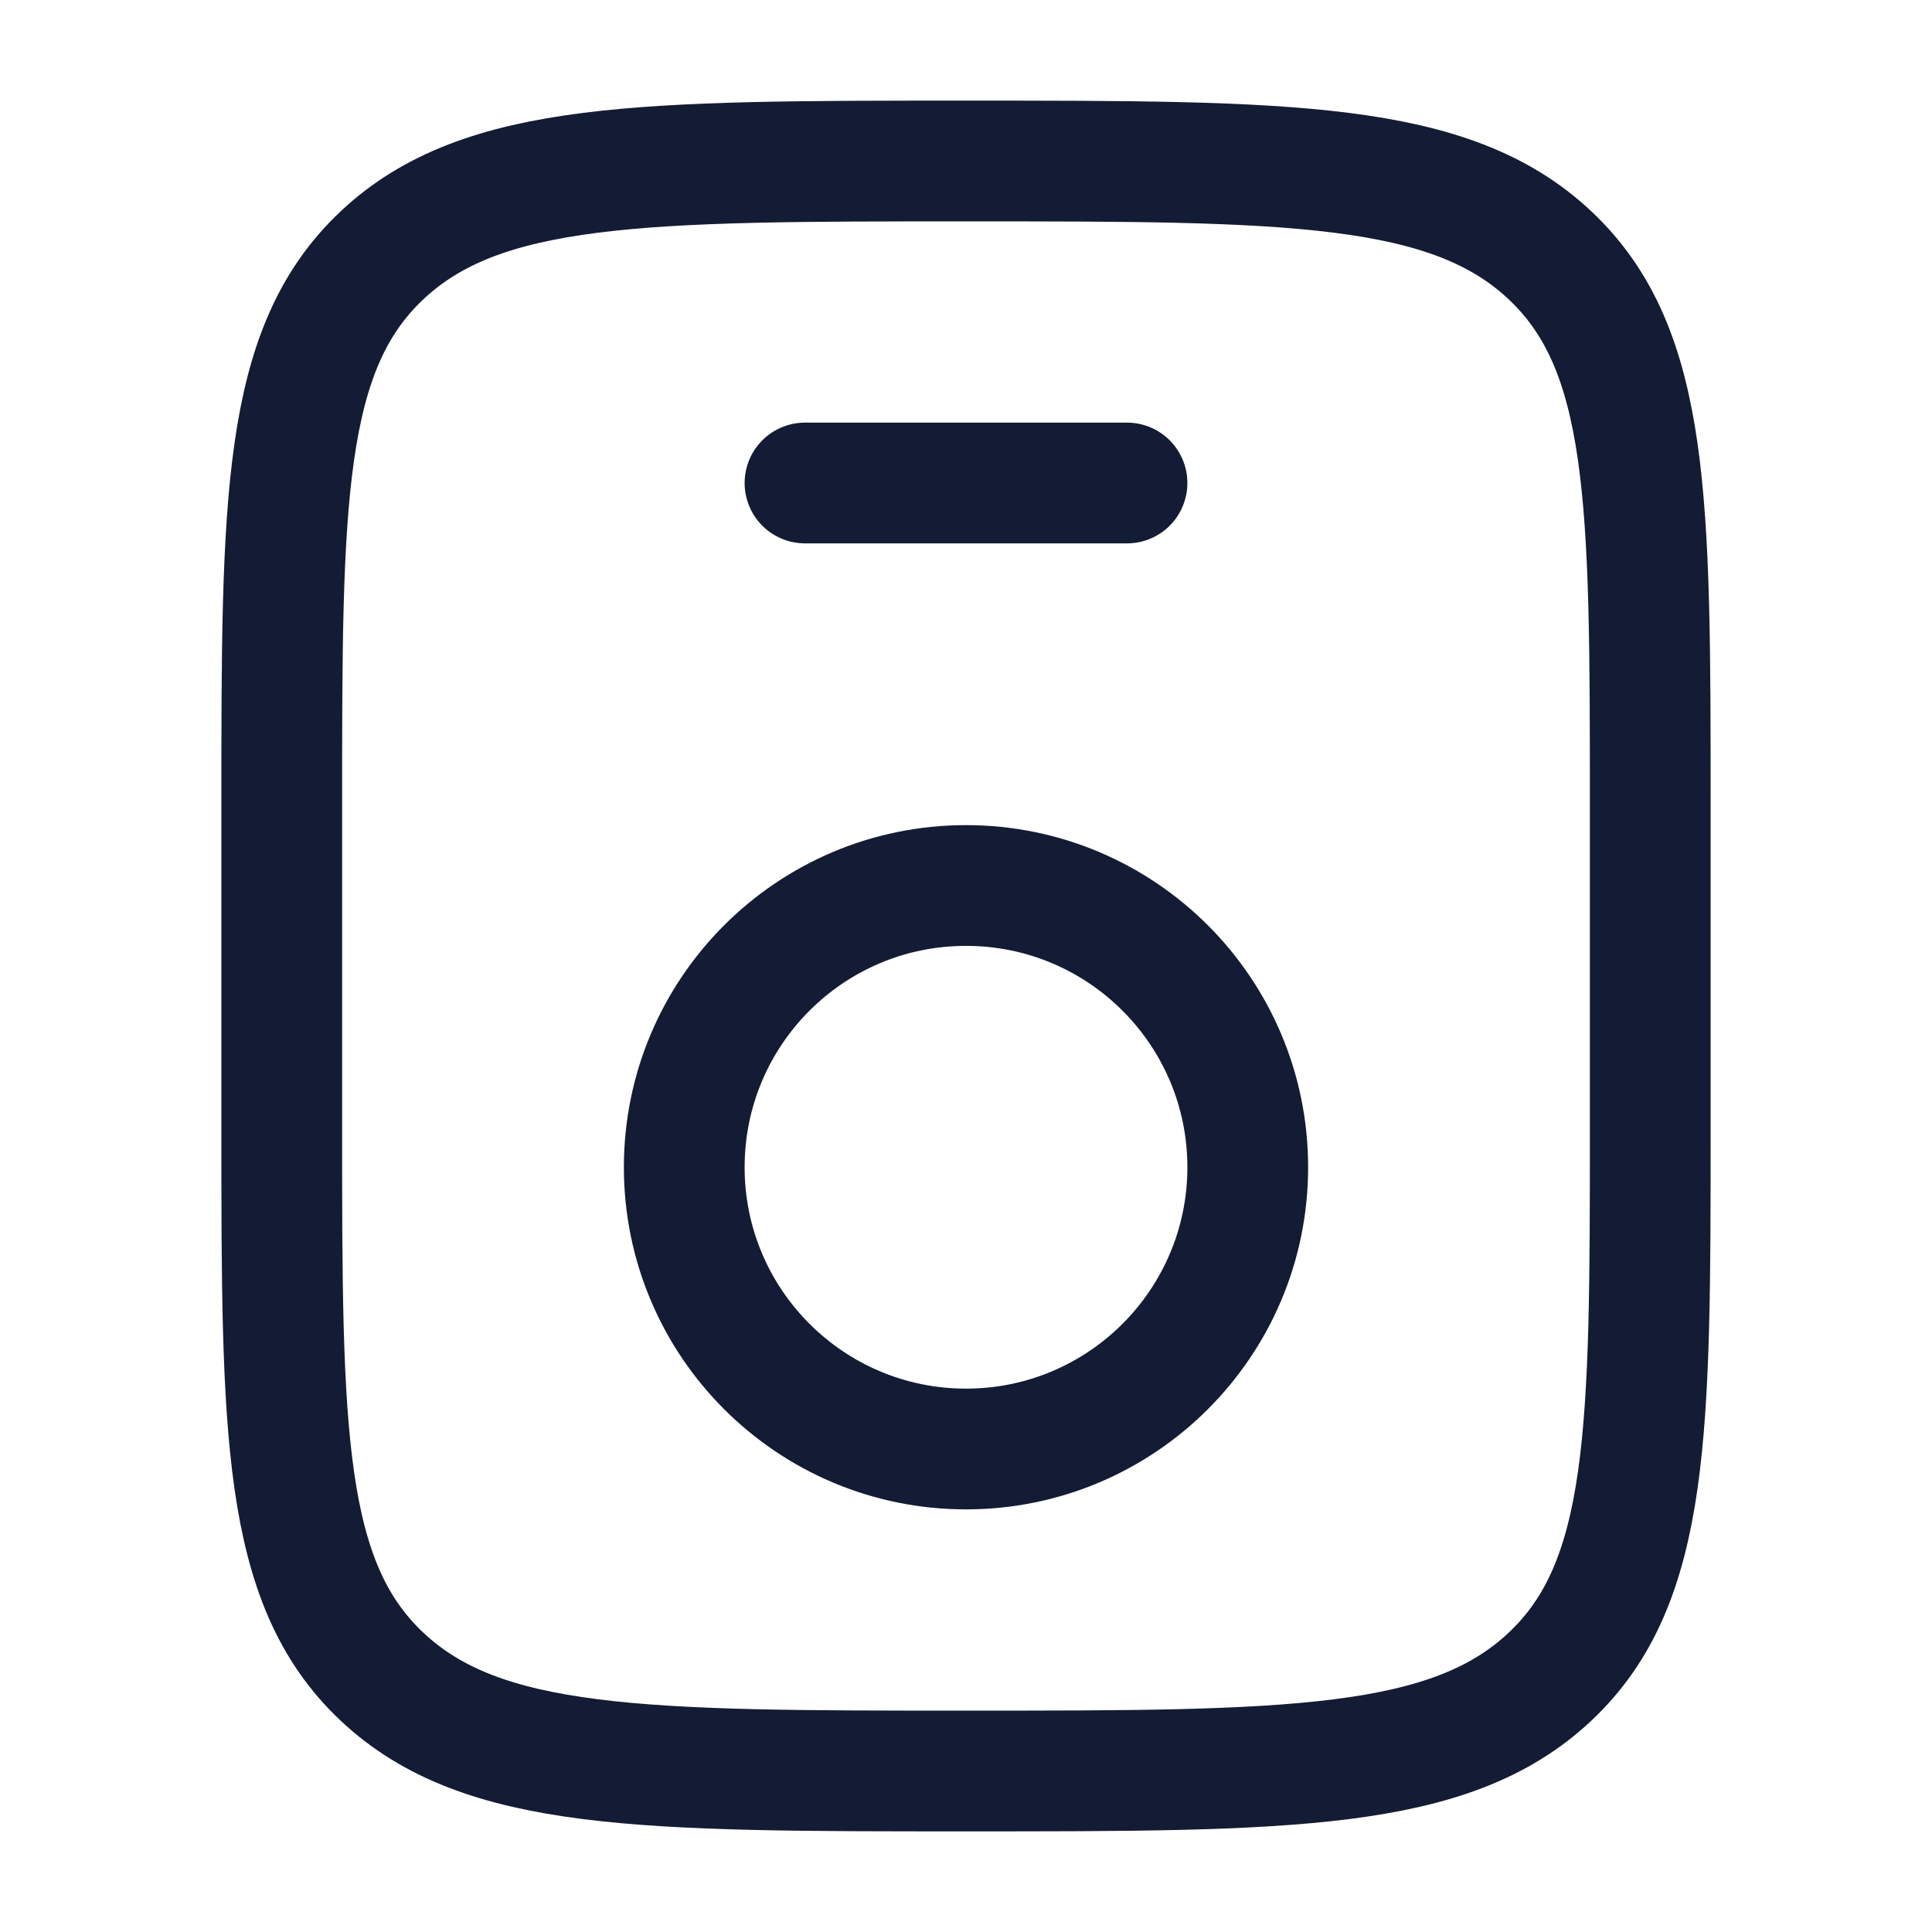
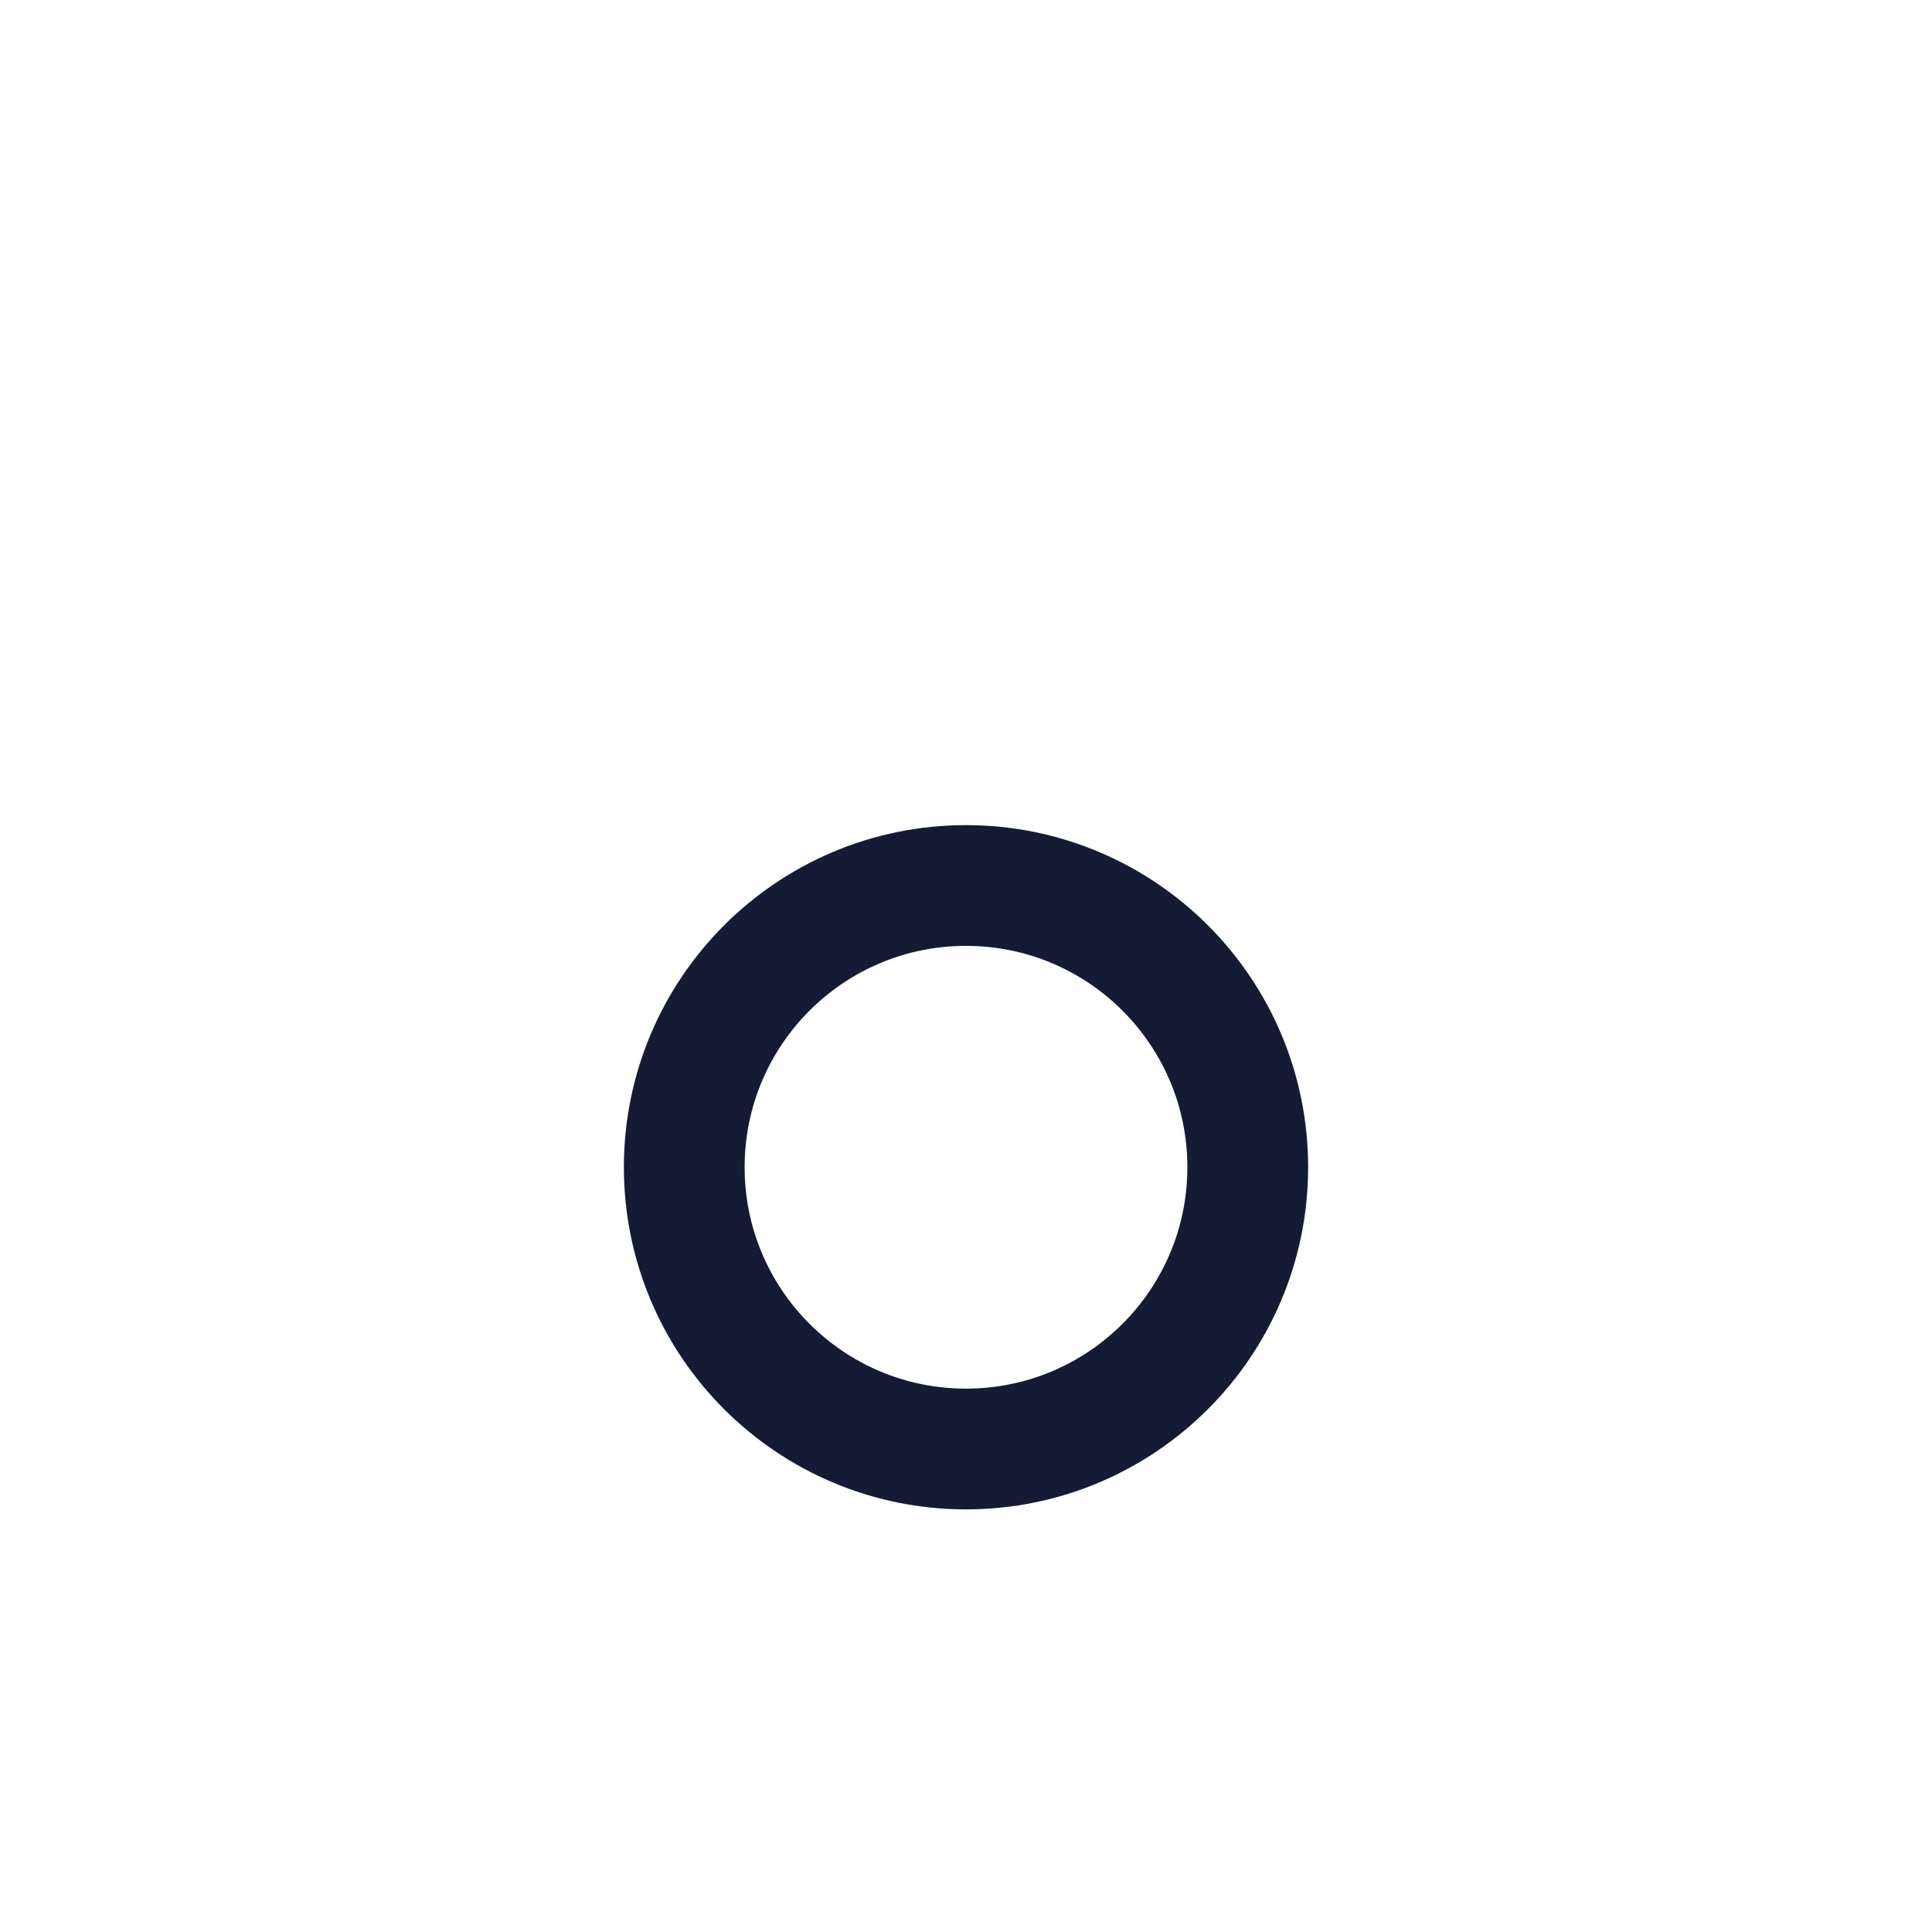
<svg xmlns="http://www.w3.org/2000/svg" width="24" height="24" viewBox="0 0 24 24" fill="none">
-   <path d="M3.5 10C3.5 6.229 3.5 4.343 4.745 3.172C5.99 2 7.993 2 12 2C16.007 2 18.01 2 19.255 3.172C20.5 4.343 20.5 6.229 20.5 10V14C20.5 17.771 20.5 19.657 19.255 20.828C18.01 22 16.007 22 12 22C7.993 22 5.99 22 4.745 20.828C3.5 19.657 3.5 17.771 3.5 14V10Z" stroke="#141B34" stroke-width="1.5" />
  <circle cx="12" cy="14.5" r="3.5" stroke="#141B34" stroke-width="1.5" />
-   <path d="M10 6H14" stroke="#141B34" stroke-width="1.5" stroke-linecap="round" />
</svg>